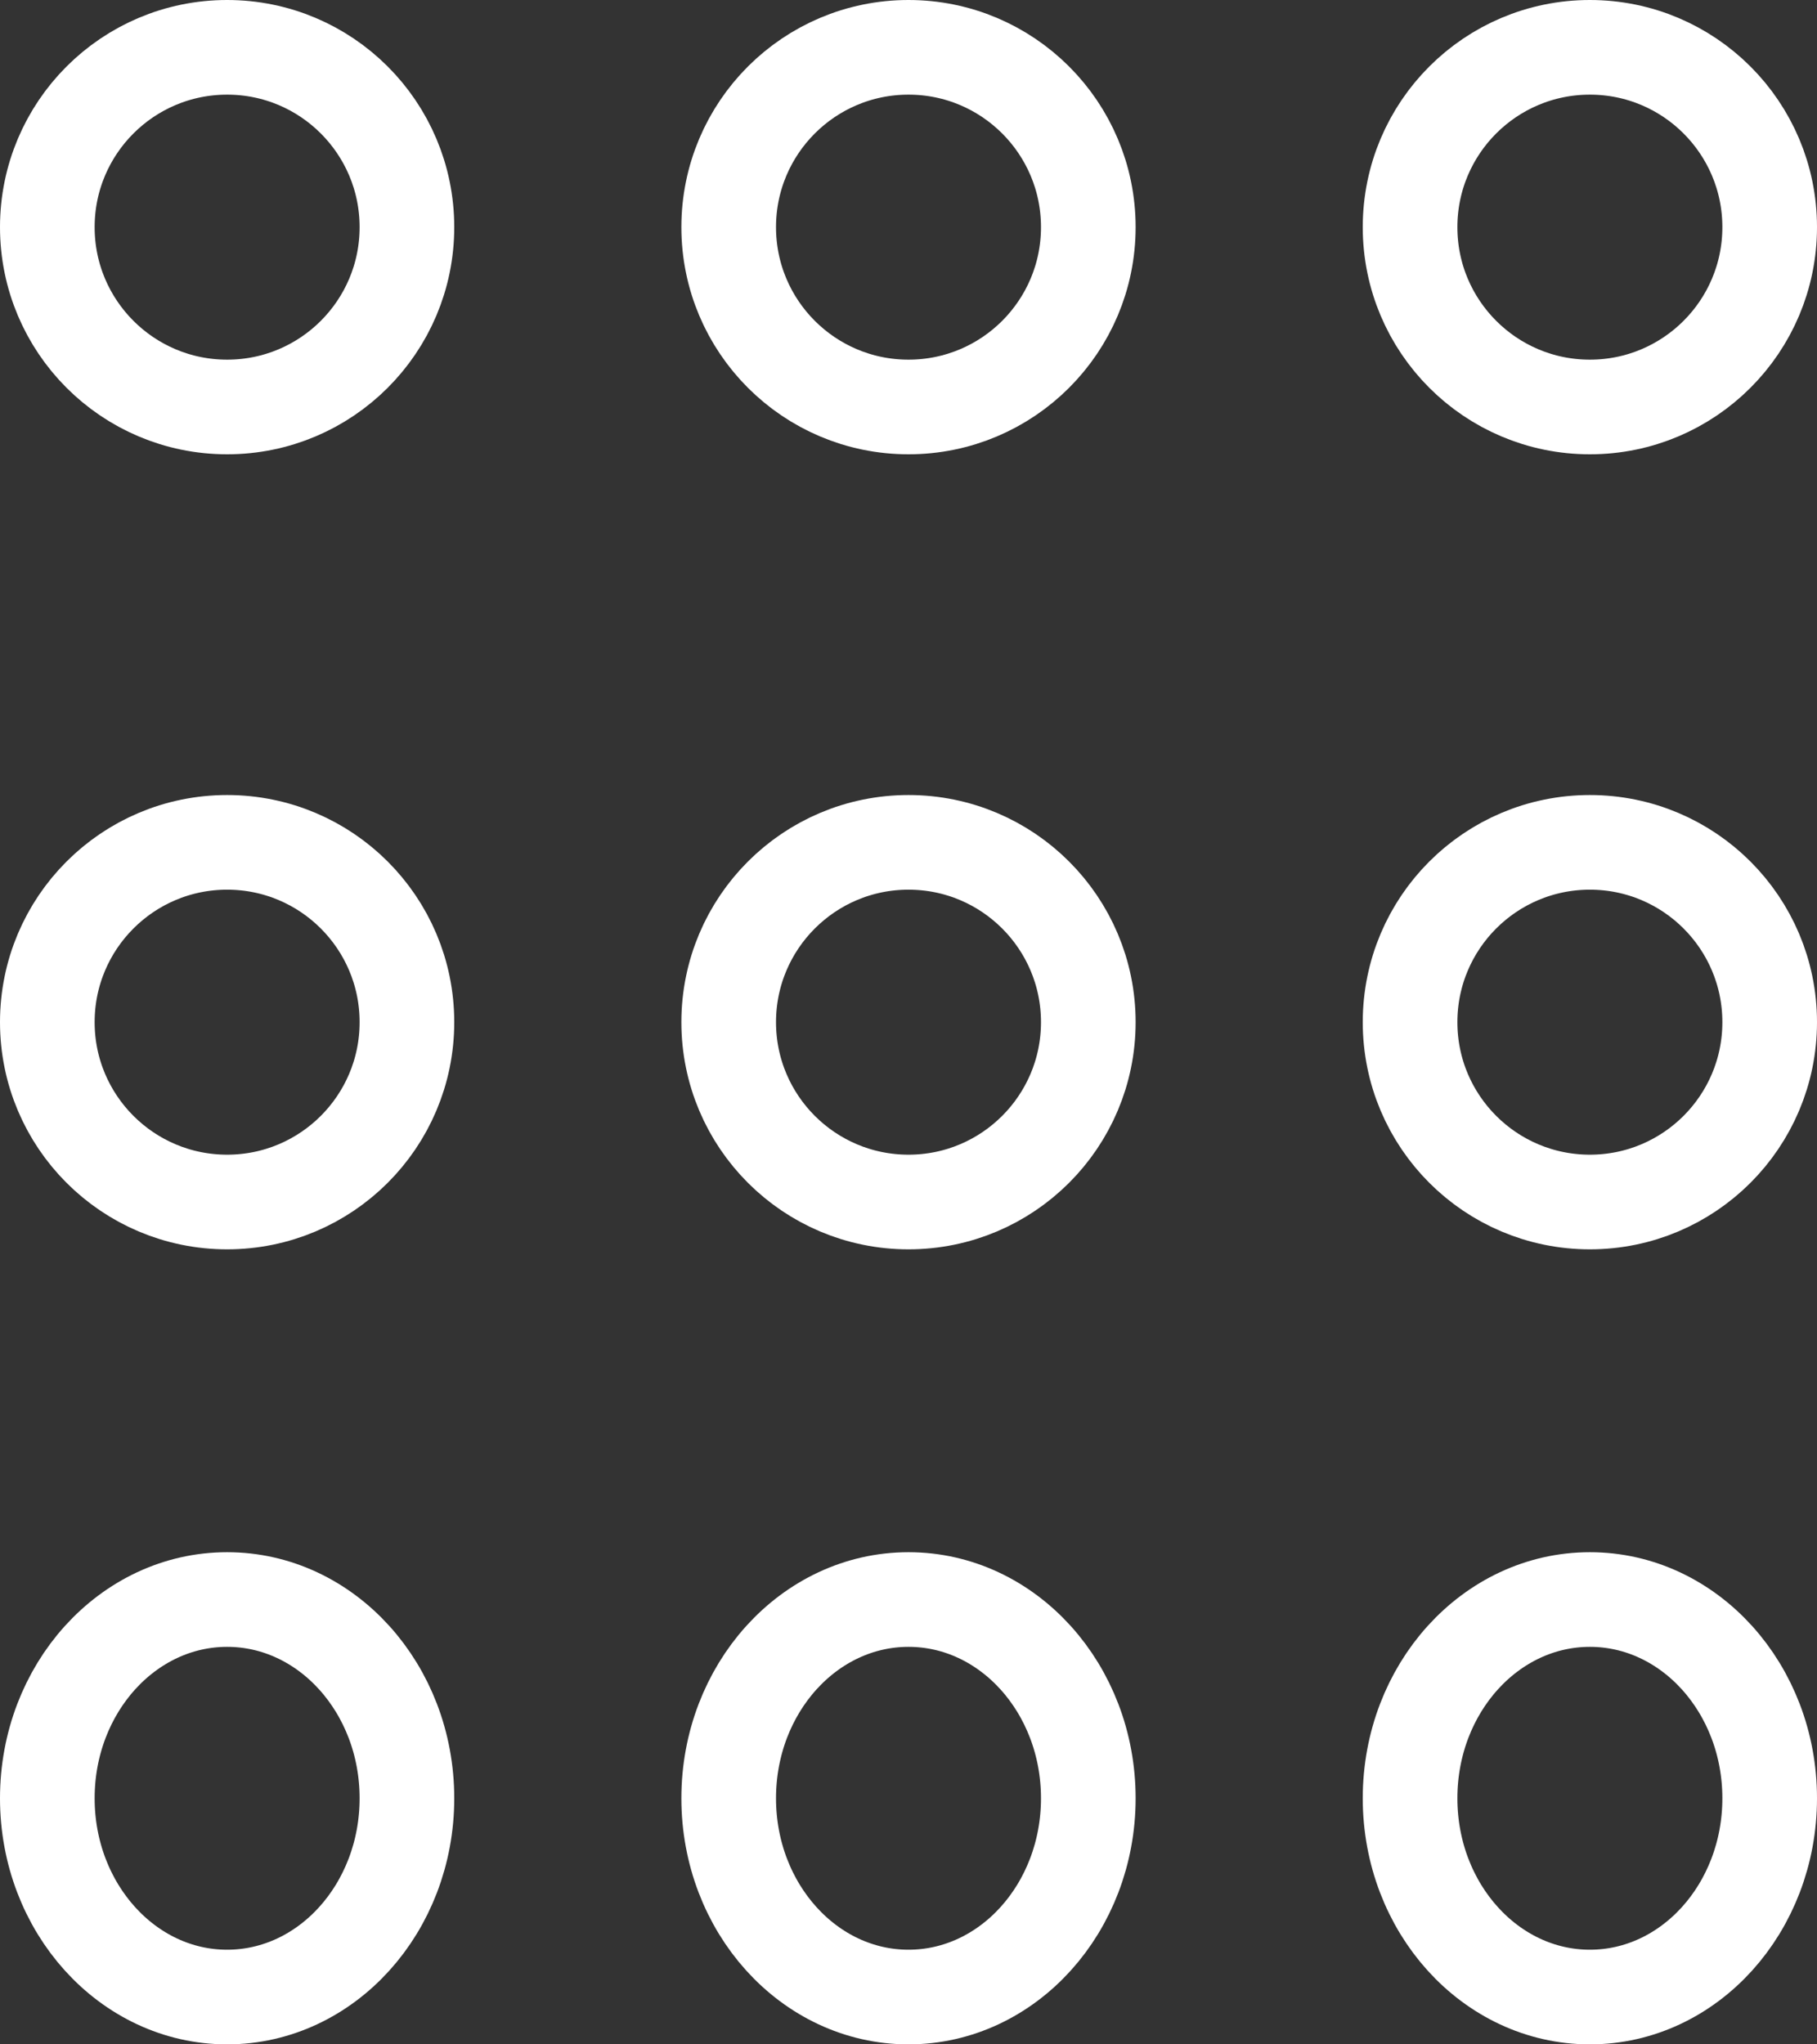
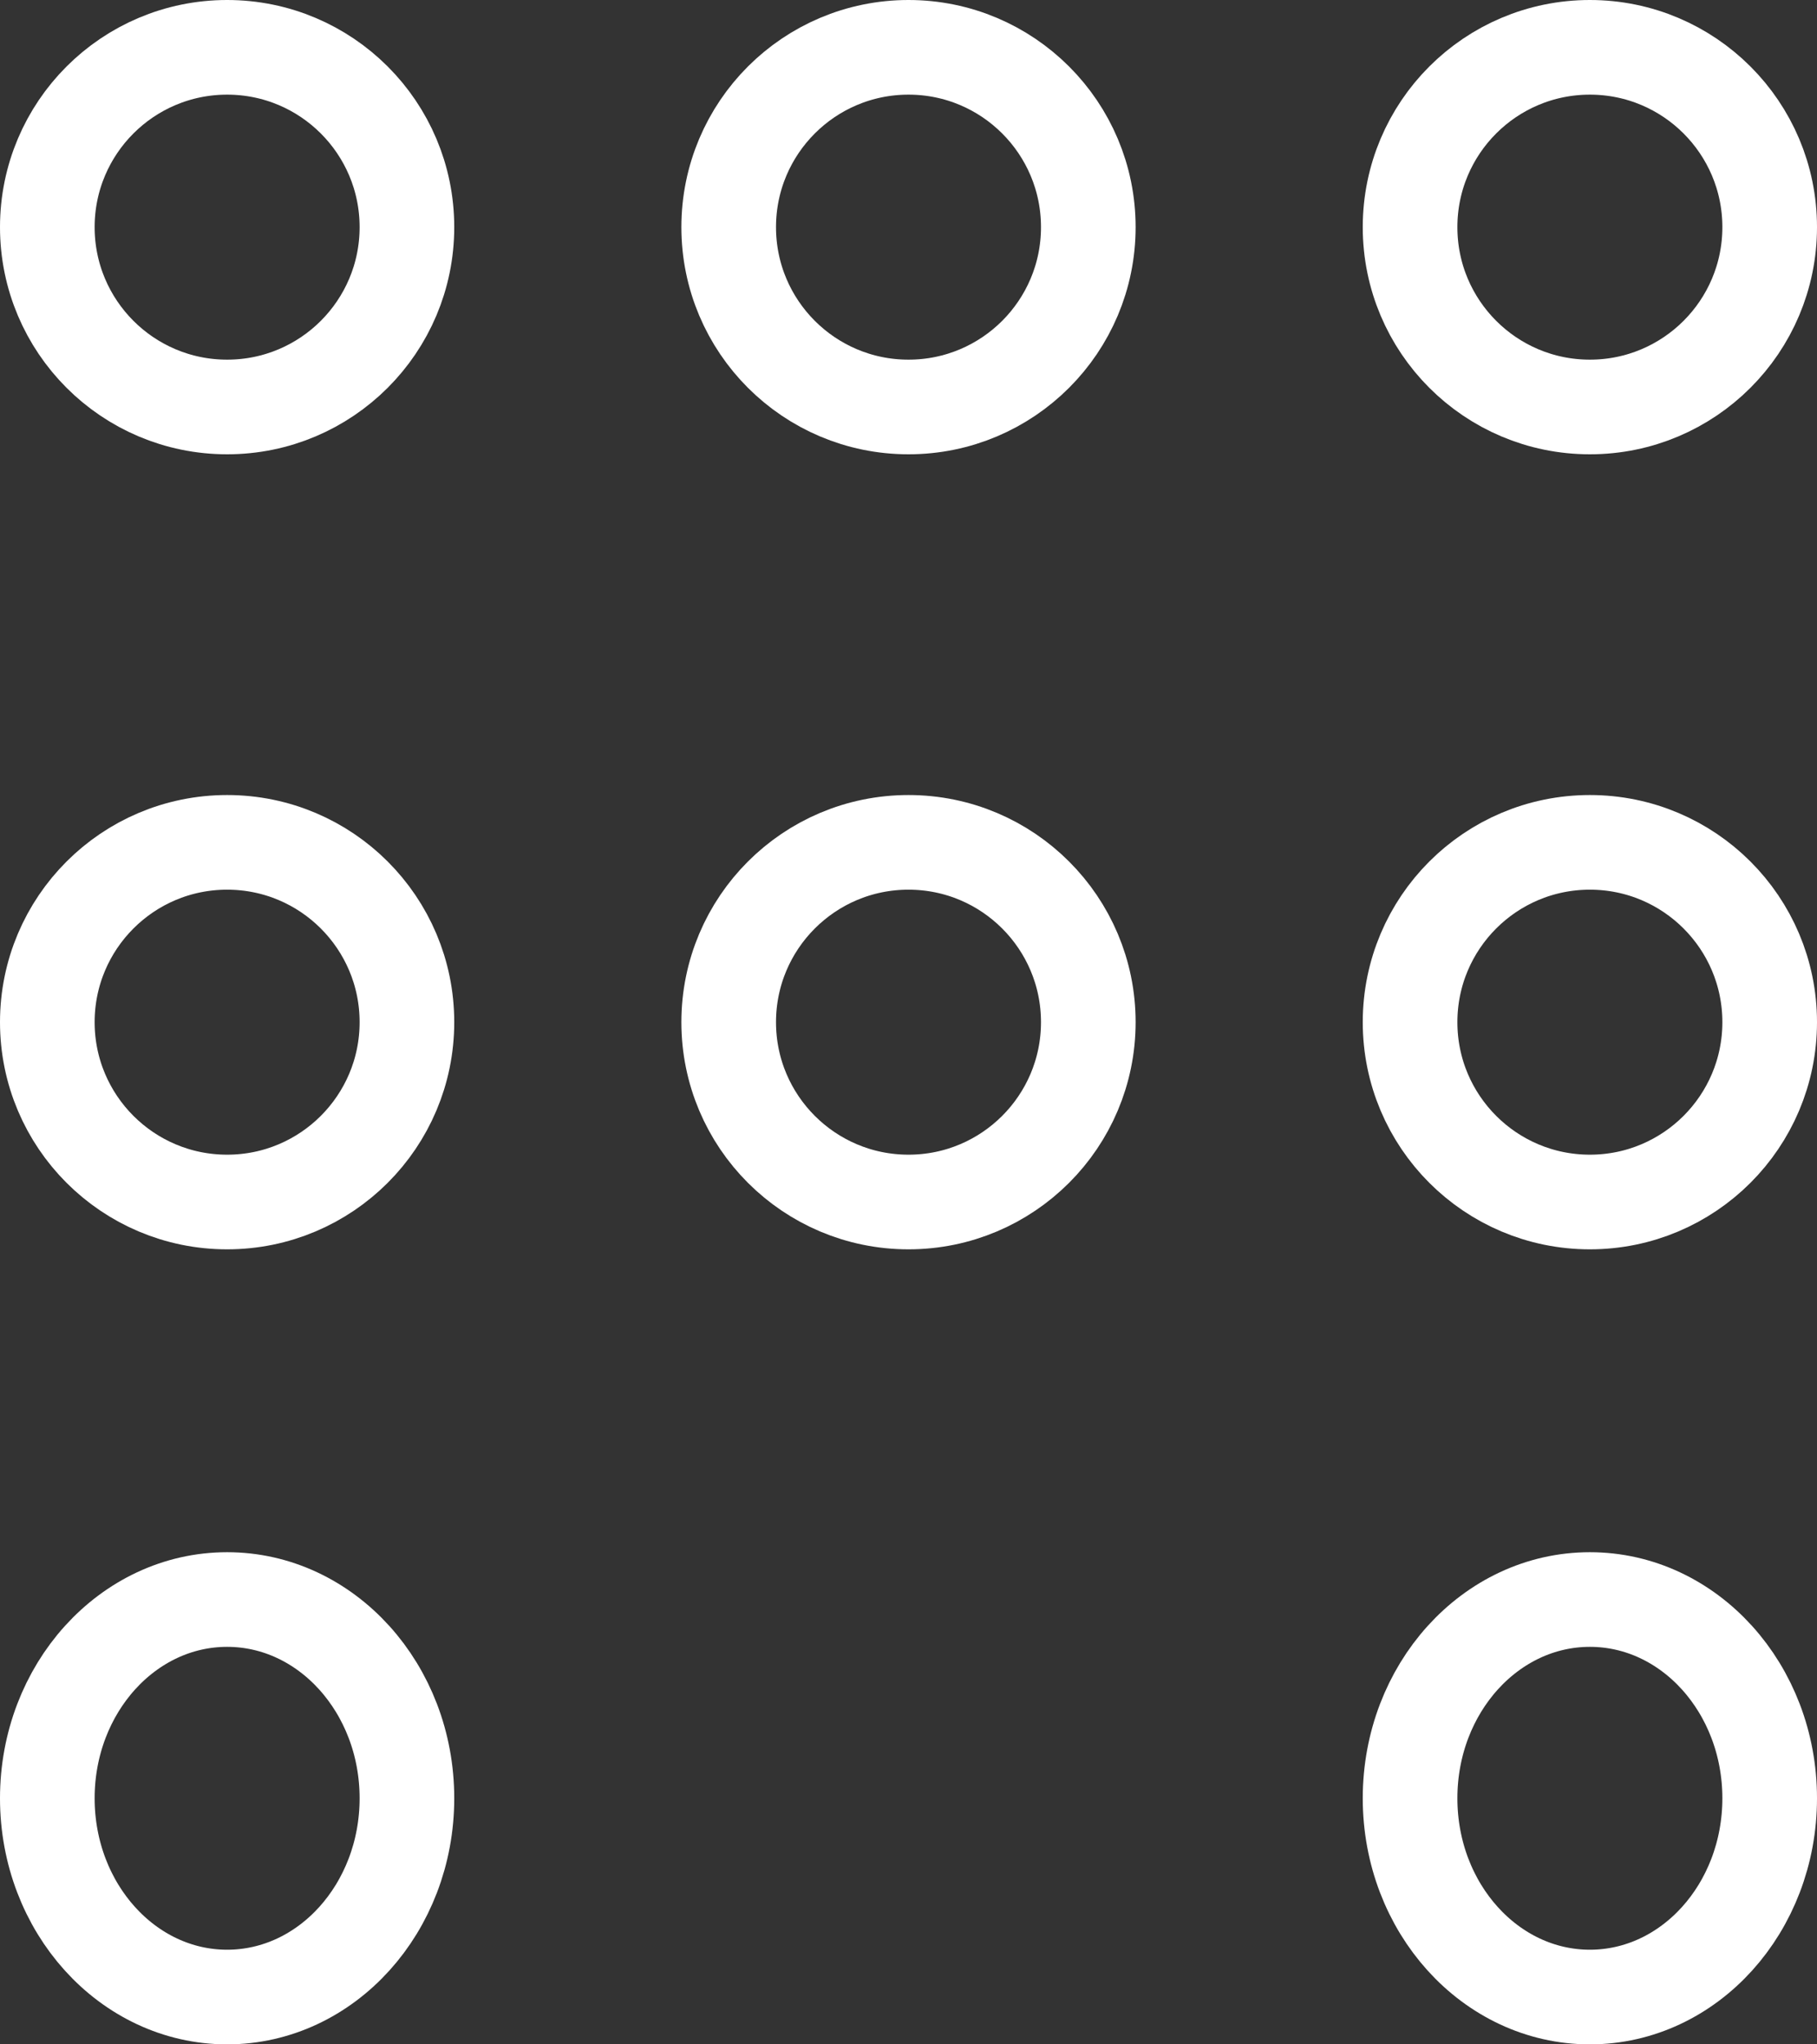
<svg xmlns="http://www.w3.org/2000/svg" width="48" height="54" viewBox="0 0 48 54">
  <rect x="0" y="0" width="48" height="54" fill="#333333" stroke="none" />
  <g id="Groupe_119" data-name="Groupe 119" transform="translate(-673 -8841)">
    <g id="Ellipse_4" data-name="Ellipse 4" transform="translate(673 8841)" fill="none" stroke="#fff" stroke-width="2.5">
      <circle cx="6" cy="6" r="6" stroke="none" />
      <circle cx="6" cy="6" r="4.75" fill="none" />
    </g>
    <g id="Ellipse_6" data-name="Ellipse 6" transform="translate(673 8862)" fill="none" stroke="#fff" stroke-width="2.5">
      <circle cx="6" cy="6" r="6" stroke="none" />
      <circle cx="6" cy="6" r="4.75" fill="none" />
    </g>
    <g id="Ellipse_8" data-name="Ellipse 8" transform="translate(673 8882)" fill="none" stroke="#fff" stroke-width="2.5">
      <ellipse cx="6" cy="6.5" rx="6" ry="6.5" stroke="none" />
      <ellipse cx="6" cy="6.5" rx="4.75" ry="5.25" fill="none" />
    </g>
    <g id="Ellipse_5" data-name="Ellipse 5" transform="translate(691 8841)" fill="none" stroke="#fff" stroke-width="2.5">
-       <circle cx="6" cy="6" r="6" stroke="none" />
      <circle cx="6" cy="6" r="4.75" fill="none" />
    </g>
    <g id="Ellipse_10" data-name="Ellipse 10" transform="translate(709 8841)" fill="none" stroke="#fff" stroke-width="2.5">
-       <circle cx="6" cy="6" r="6" stroke="none" />
      <circle cx="6" cy="6" r="4.75" fill="none" />
    </g>
    <g id="Ellipse_7" data-name="Ellipse 7" transform="translate(691 8862)" fill="none" stroke="#fff" stroke-width="2.5">
      <circle cx="6" cy="6" r="6" stroke="none" />
      <circle cx="6" cy="6" r="4.75" fill="none" />
    </g>
    <g id="Ellipse_11" data-name="Ellipse 11" transform="translate(709 8862)" fill="none" stroke="#fff" stroke-width="2.5">
      <circle cx="6" cy="6" r="6" stroke="none" />
      <circle cx="6" cy="6" r="4.75" fill="none" />
    </g>
    <g id="Ellipse_9" data-name="Ellipse 9" transform="translate(691 8882)" fill="none" stroke="#fff" stroke-width="2.5">
      <ellipse cx="6" cy="6.5" rx="6" ry="6.5" stroke="none" />
-       <ellipse cx="6" cy="6.5" rx="4.75" ry="5.25" fill="none" />
    </g>
    <g id="Ellipse_12" data-name="Ellipse 12" transform="translate(709 8882)" fill="none" stroke="#fff" stroke-width="2.5">
      <ellipse cx="6" cy="6.5" rx="6" ry="6.5" stroke="none" />
      <ellipse cx="6" cy="6.5" rx="4.75" ry="5.25" fill="none" />
    </g>
  </g>
</svg>